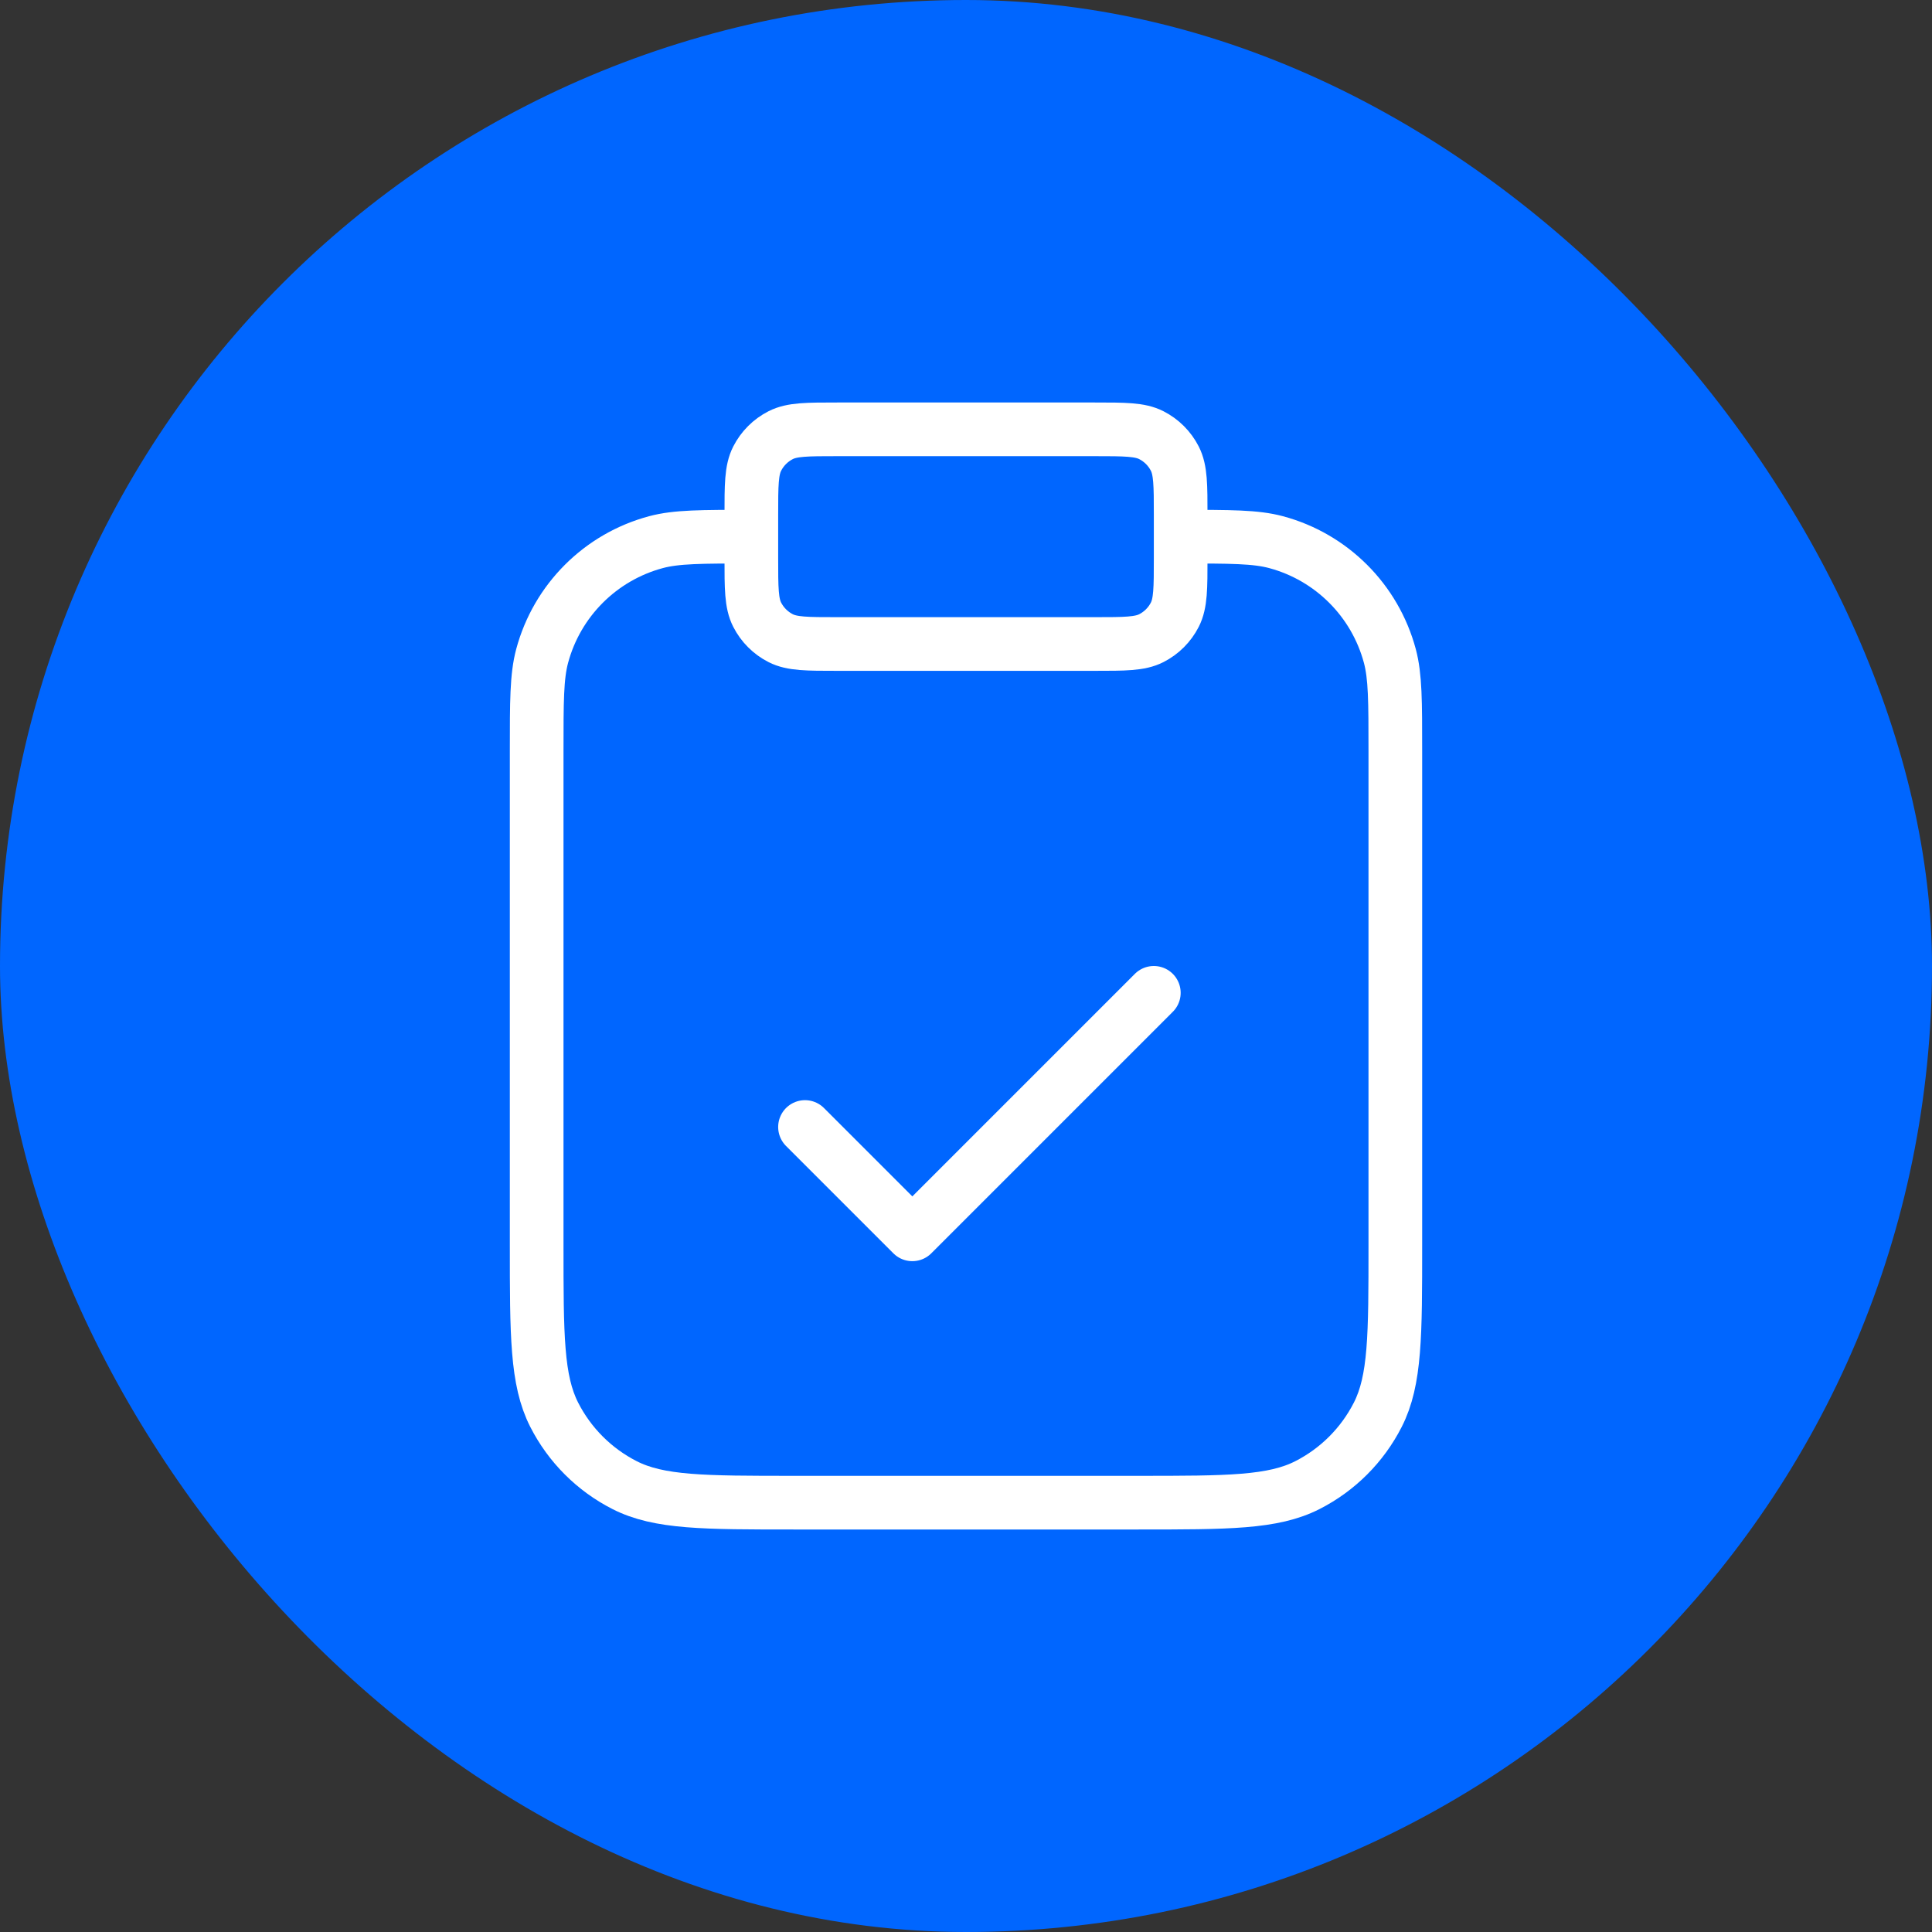
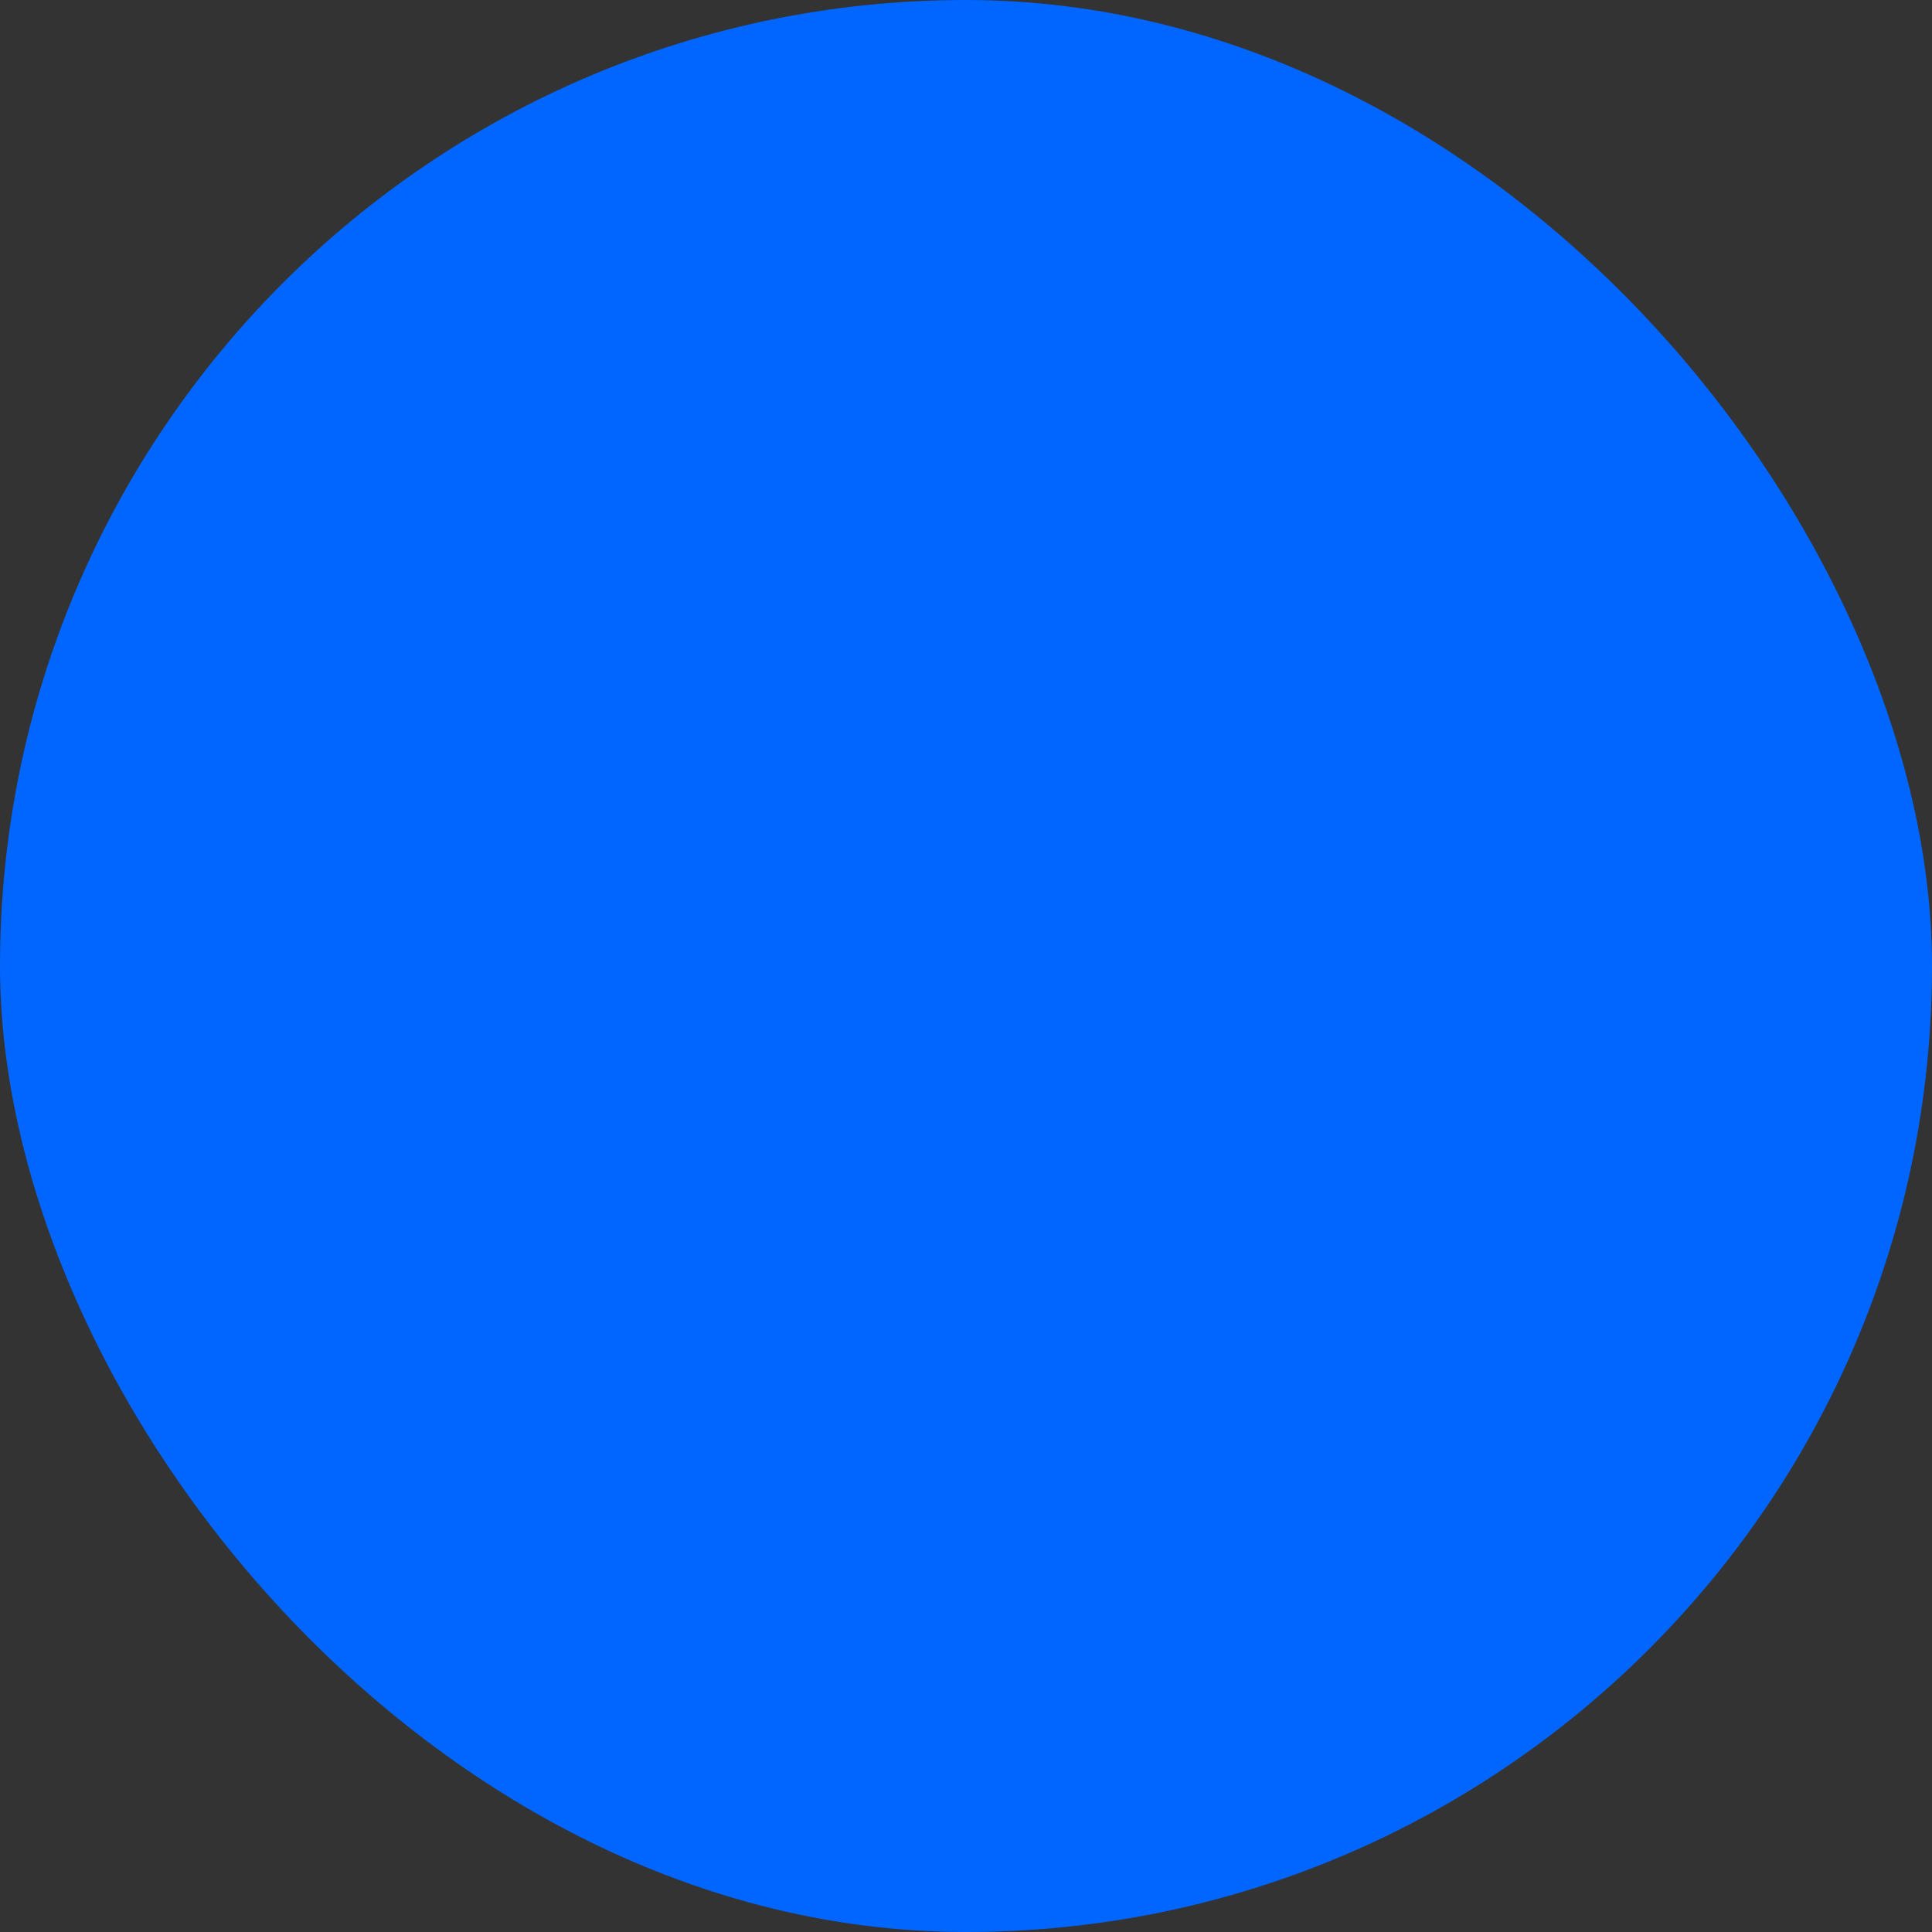
<svg xmlns="http://www.w3.org/2000/svg" width="72" height="72" viewBox="0 0 72 72" fill="none">
  <rect x="0" y="0" width="72" height="72" fill="#333333" stroke="none" />
  <rect width="72" height="72" rx="36" fill="#0066FF" />
-   <path d="M44 20C45.86 20 46.79 20 47.553 20.204C49.623 20.759 51.241 22.377 51.796 24.447C52 25.21 52 26.14 52 28V46.4C52 49.76 52 51.441 51.346 52.724C50.771 53.853 49.853 54.771 48.724 55.346C47.441 56 45.76 56 42.4 56H29.6C26.24 56 24.559 56 23.276 55.346C22.147 54.771 21.229 53.853 20.654 52.724C20 51.441 20 49.76 20 46.4V28C20 26.14 20 25.21 20.204 24.447C20.759 22.377 22.377 20.759 24.447 20.204C25.21 20 26.14 20 28 20M30 42L34 46L43 37M31.2 24H40.8C41.92 24 42.48 24 42.908 23.782C43.284 23.59 43.59 23.284 43.782 22.908C44 22.48 44 21.92 44 20.8V19.2C44 18.08 44 17.52 43.782 17.092C43.59 16.716 43.284 16.41 42.908 16.218C42.48 16 41.92 16 40.8 16H31.2C30.08 16 29.52 16 29.092 16.218C28.716 16.41 28.41 16.716 28.218 17.092C28 17.52 28 18.08 28 19.2V20.8C28 21.92 28 22.48 28.218 22.908C28.41 23.284 28.716 23.59 29.092 23.782C29.52 24 30.08 24 31.2 24Z" stroke="white" stroke-width="2" stroke-linecap="round" stroke-linejoin="round" />
</svg>